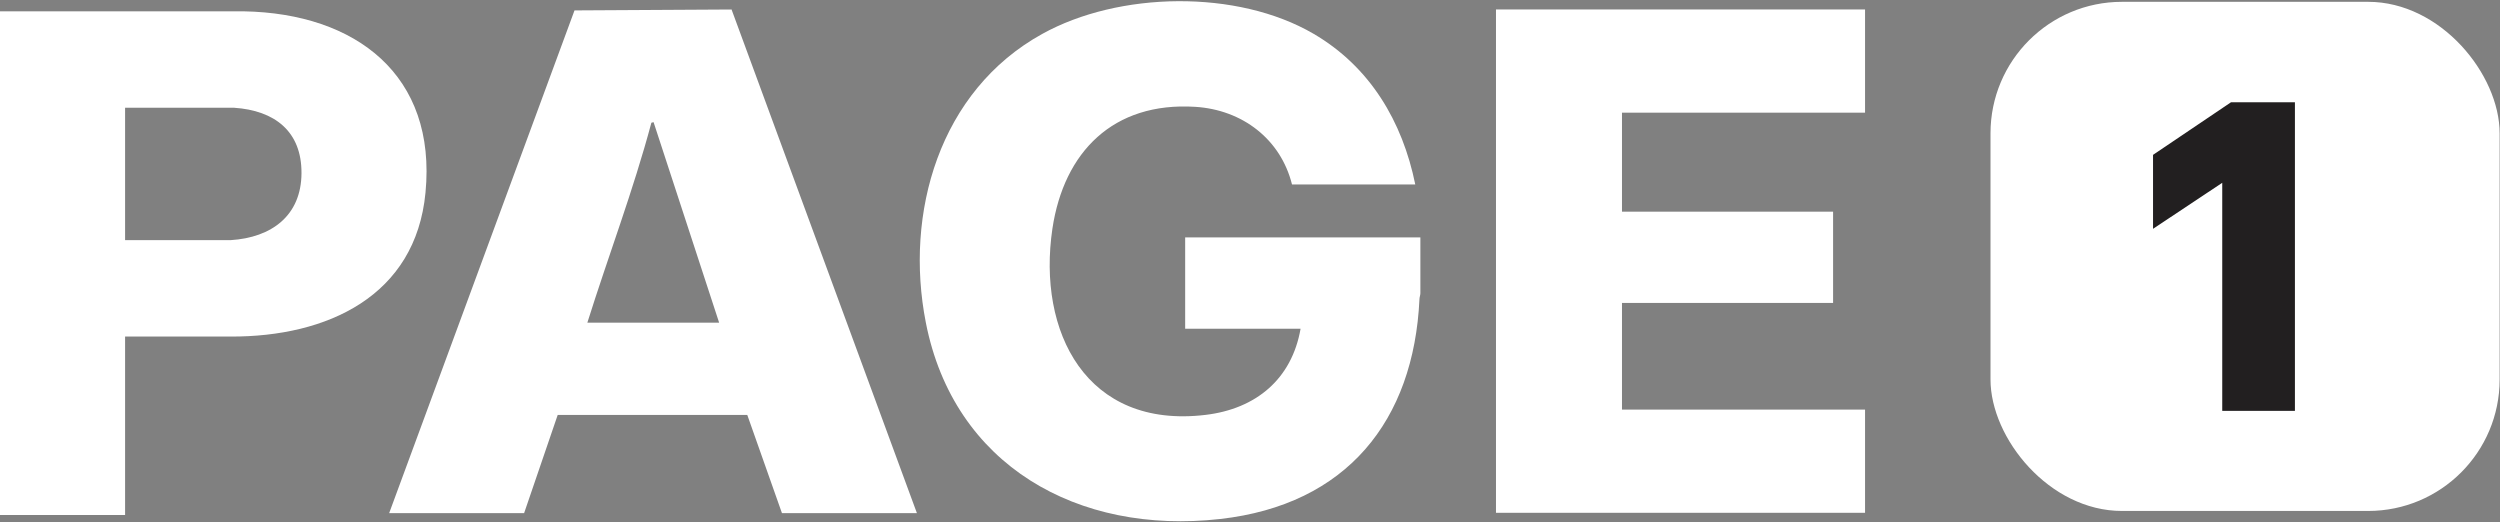
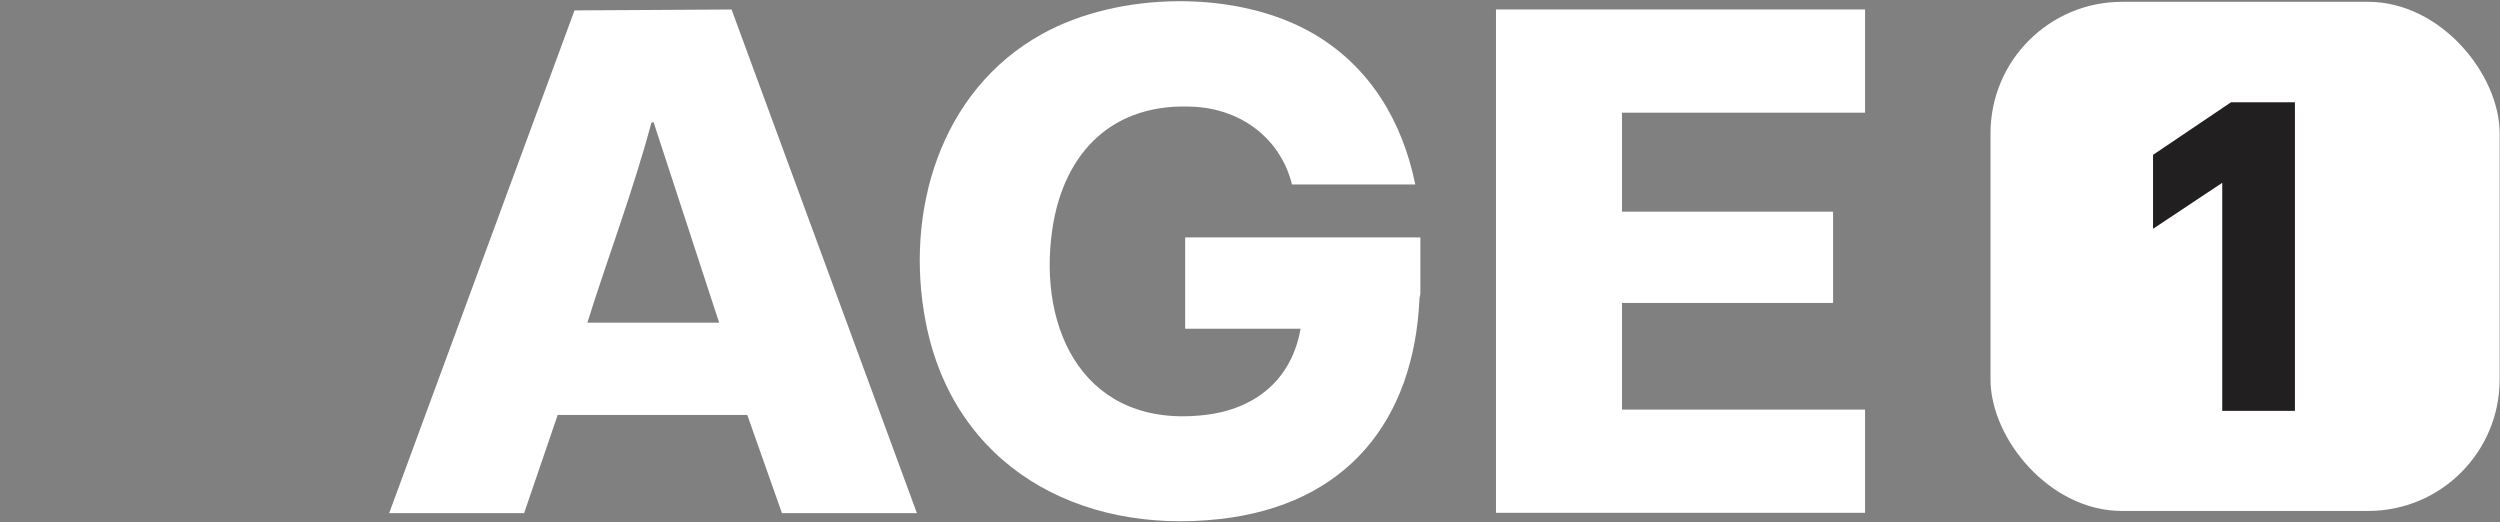
<svg xmlns="http://www.w3.org/2000/svg" id="Layer_1" version="1.1" viewBox="0 0 1369 286">
  <rect x="0" y="0" width="1369" height="286" fill="#808080" stroke="none" />
  <defs>
    <style>
      .st0 {
        fill: #fff;
      }

      .st1 {
        fill: #221f20;
      }
    </style>
  </defs>
  <path class="st0" d="M775,101h-67.5c-6.2-24.8-27.2-40.9-53-42.5-44.9-2.8-71.9,24.7-78.2,66.7-8.4,56.6,18.6,109.8,83.8,102,27.8-3.3,47.3-19.7,52.1-47.2h-63.2v-50h128.8v30.6c0,1.1-.5,2.1-.5,3.2-3.1,66.7-39.9,112.6-109.1,120.4-78,8.8-145.9-29.4-161.2-107.5-11.8-60,7.3-126.9,63.7-158.1,42-23.3,106.8-24.5,148.6-.1,31,18.1,48.7,48.1,55.7,82.5Z" />
  <path class="st0" d="M213.1,281L314.6,5.7l86-.5,101.5,275.8h-73.9l-19-53.8h-103.8c0,0-18.4,53.8-18.4,53.8h-73.9,0ZM321.5,176.7h72.3l-35.9-109.8-1.2.3c-9.9,37.1-23.6,73-35.1,109.6Z" />
  <path class="st0" d="M1021.3,5.2v56.5h-133.1v54.2h115.6v50h-115.6v58.4h133.1v56.5h-202.1V5.2h202.1Z" />
-   <path class="st0" d="M68.5,184.3v97.7H0V6.2h133.4c61.7,1.1,105.8,35.1,99.6,99.3-5.4,56.7-53.9,79-106.7,78.8h-57.8ZM68.5,131.5h57.8c22.4-1.4,38.7-13.4,38.8-36.7.1-22.9-14.7-34.3-36.9-35.8h-59.7v72.5Z" />
  <rect class="st0" x="1090" y="1" width="278.8" height="278.8" rx="72" ry="72" />
  <path class="st1" d="M1216.9,225v-124.9l-37.9,25.2v-40.5l42.7-28.8h35v169h-39.8Z" />
</svg>